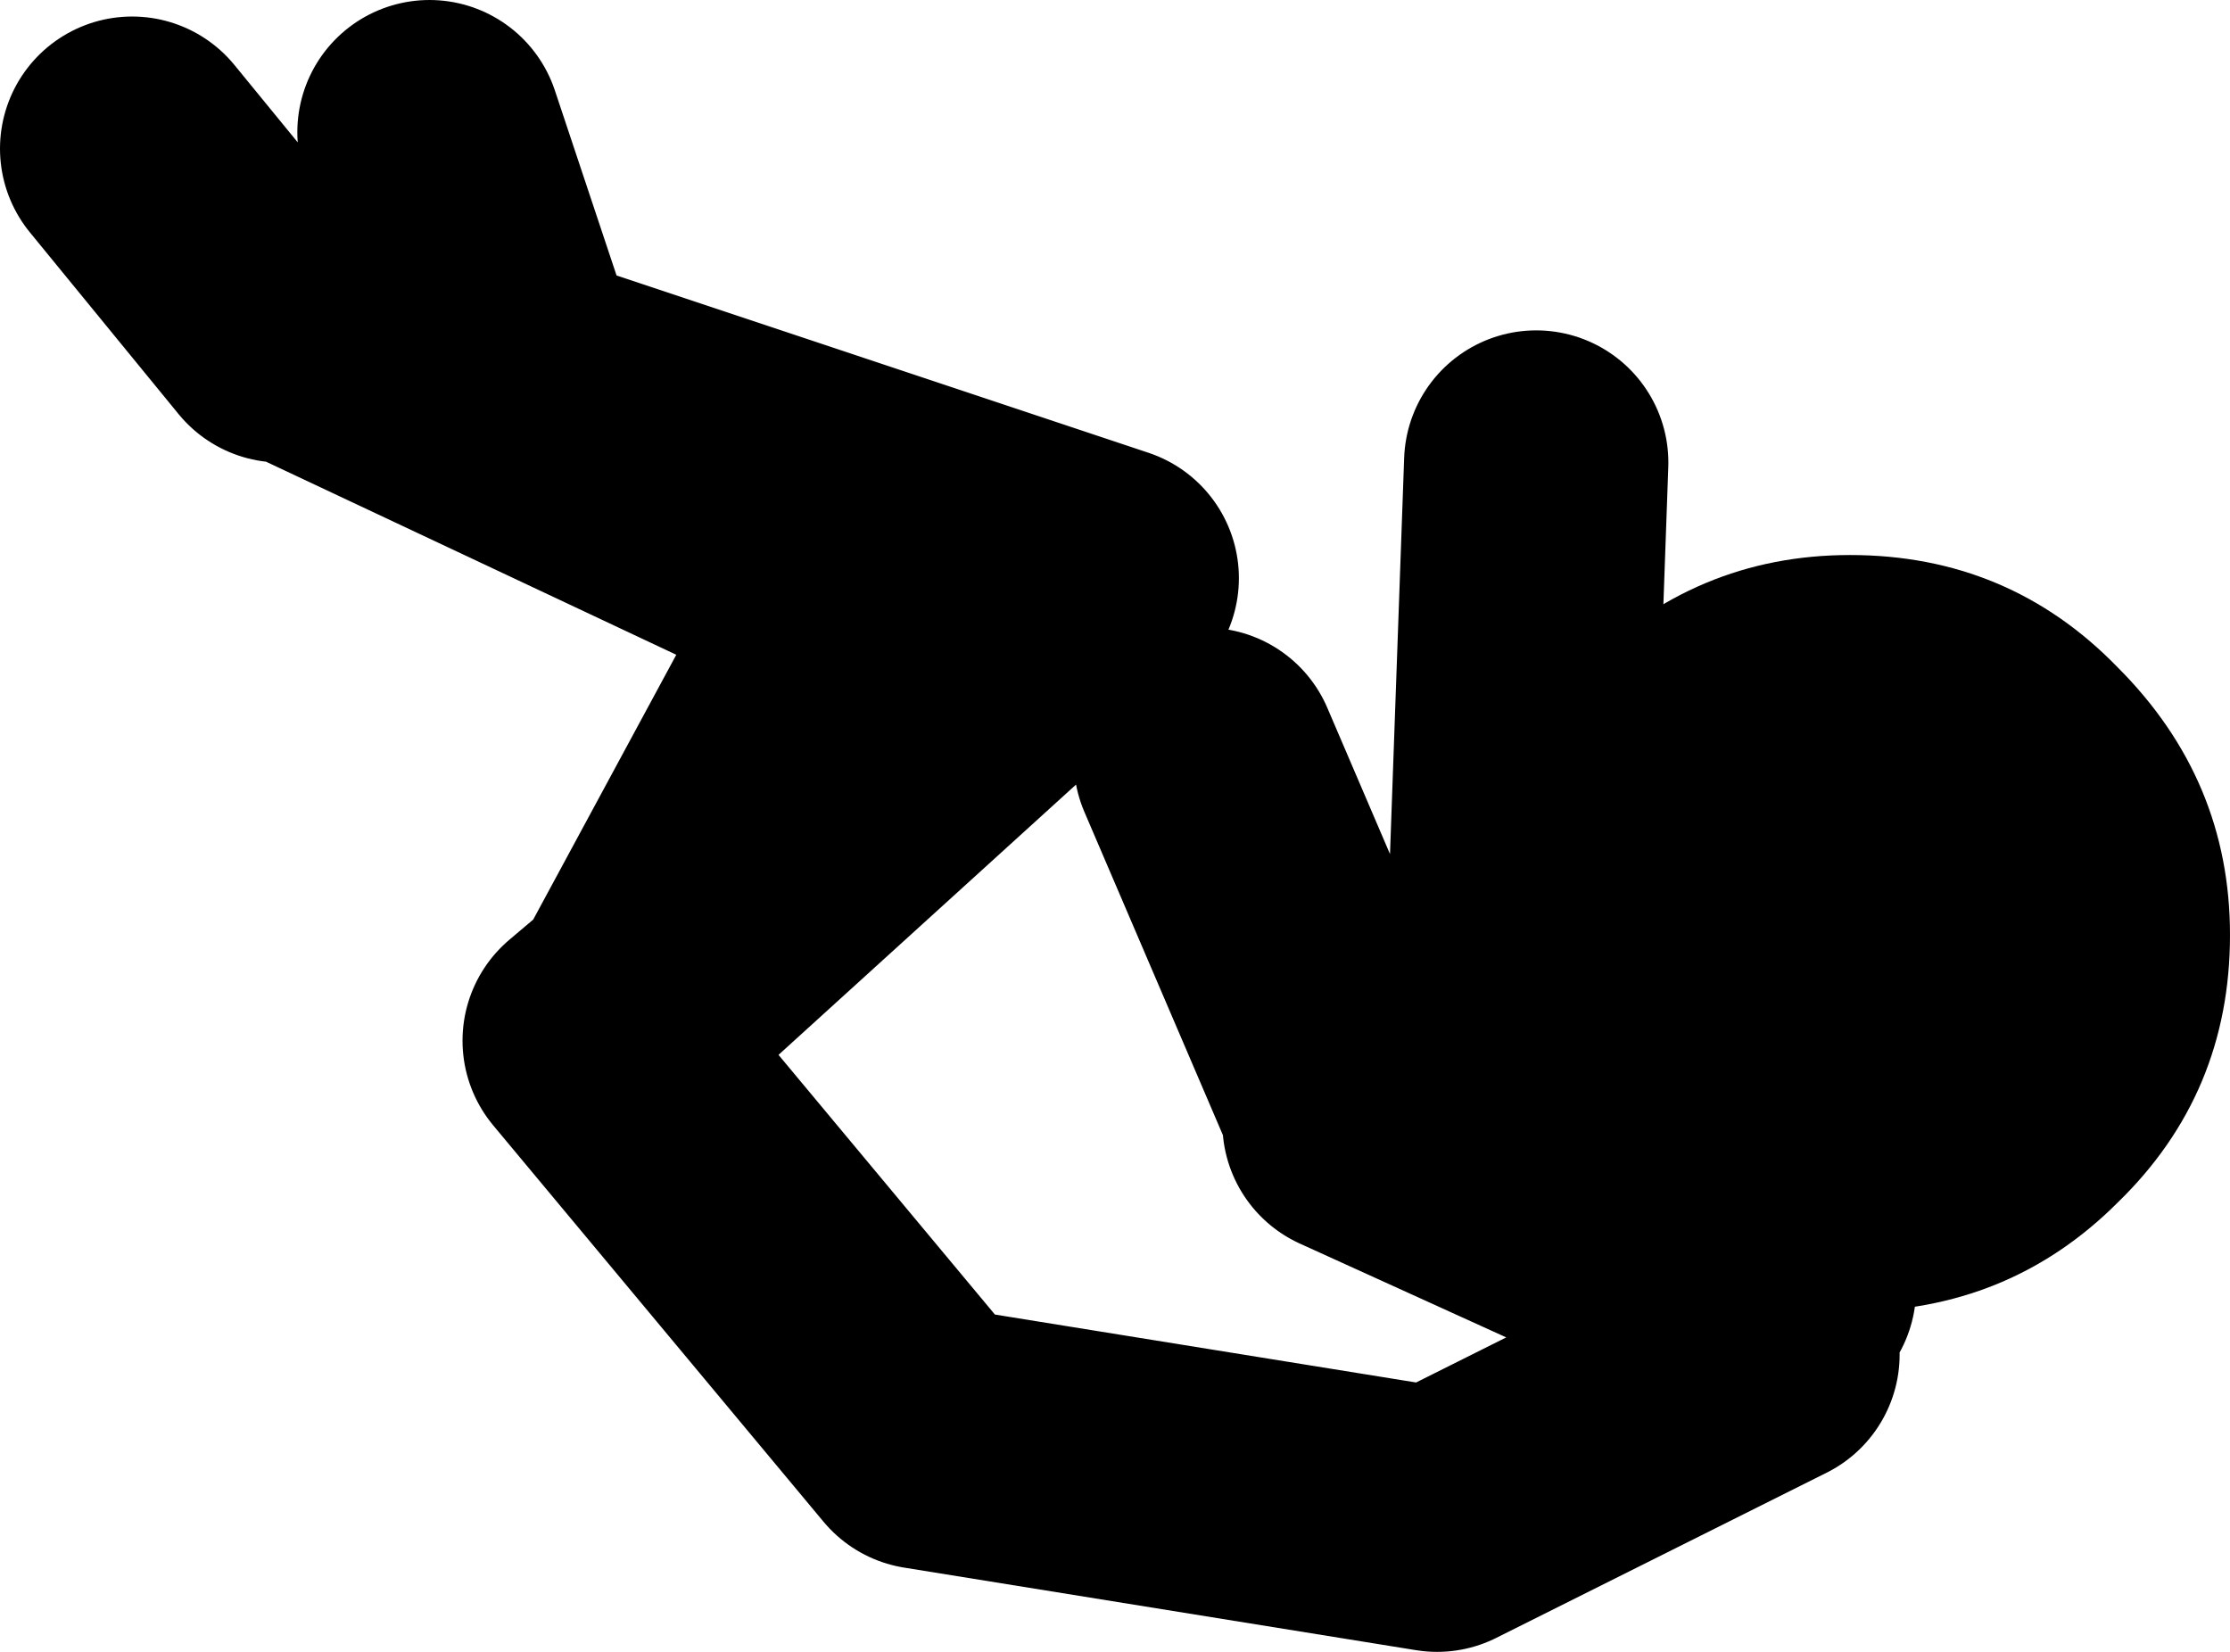
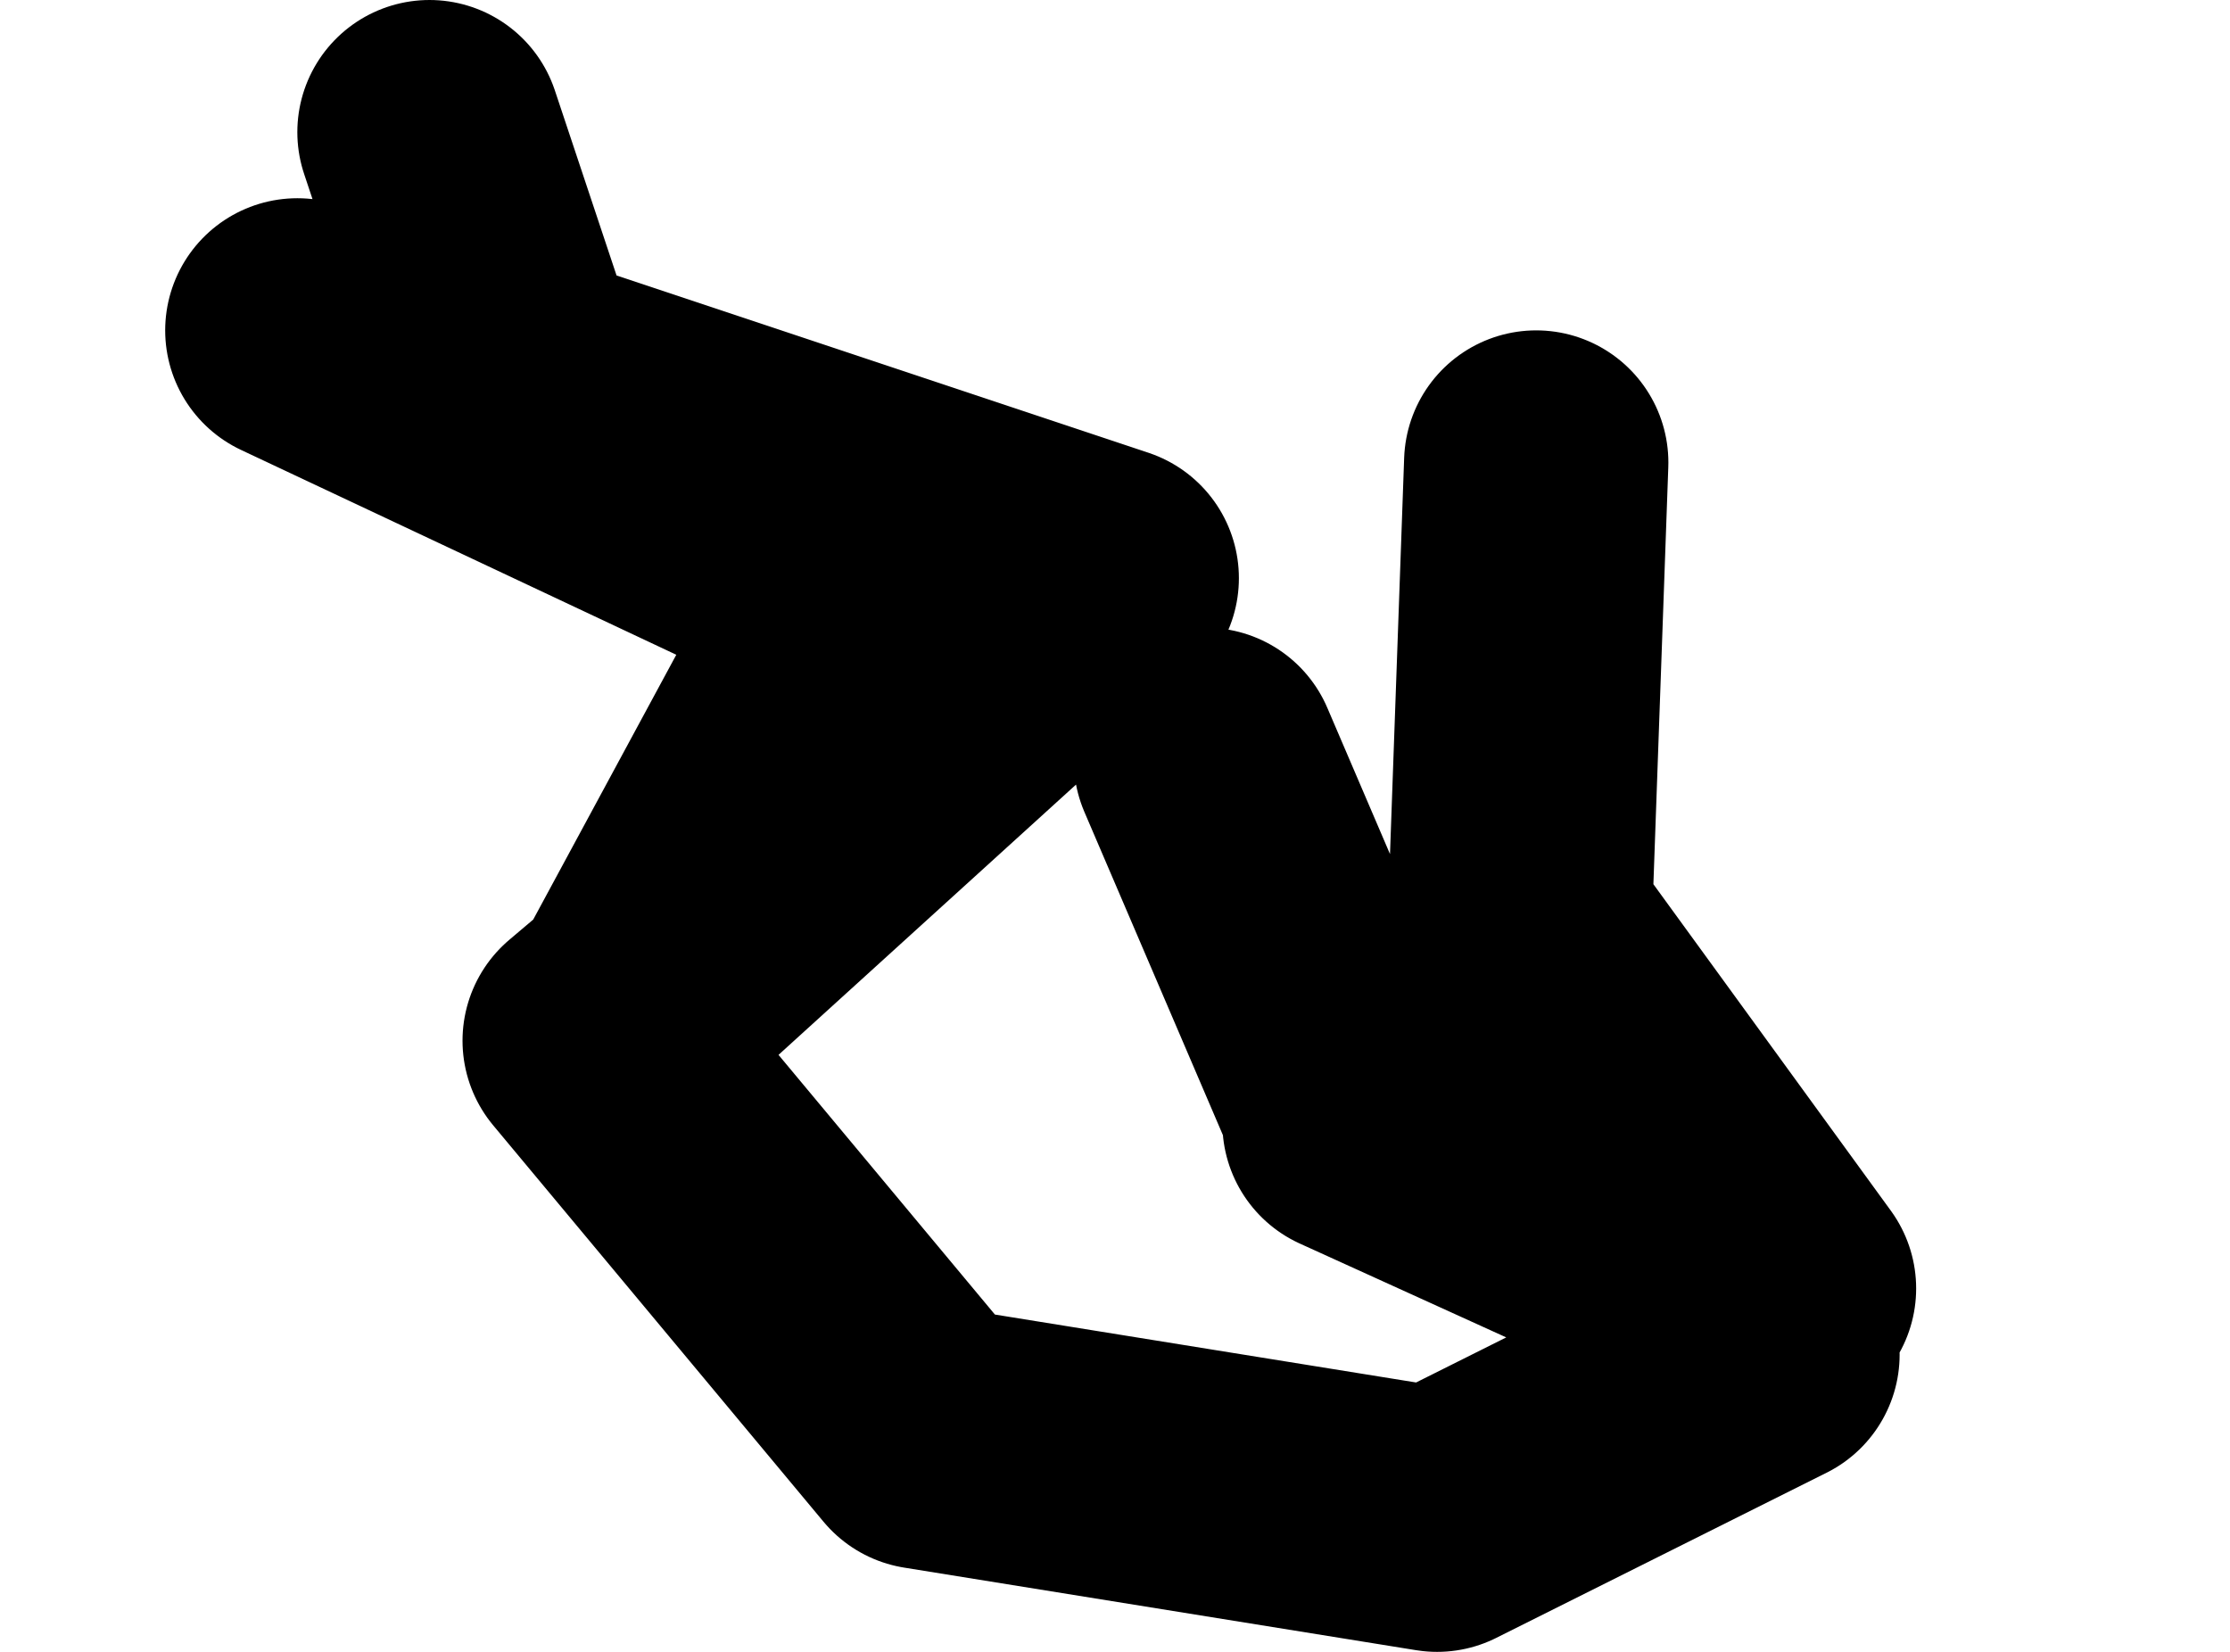
<svg xmlns="http://www.w3.org/2000/svg" height="25.0px" width="33.75px">
  <g transform="matrix(1.0, 0.0, 0.0, 1.0, -147.75, -254.0)">
-     <path d="M152.0 259.0 L149.75 256.25 M174.5 274.5 L169.5 277.0 161.75 275.75 156.75 269.75 157.4 269.2 160.75 263.0 152.25 259.0 M157.4 269.2 L164.5 262.75 155.5 259.75 154.25 256.0 M168.25 270.75 L166.0 265.5 M173.75 273.5 L168.25 271.0 M174.75 273.5 L170.75 268.0 171.0 261.0" fill="none" stroke="#000000" stroke-linecap="round" stroke-linejoin="round" stroke-width="4.0" />
-     <path d="M175.75 273.85 Q173.4 273.85 171.7 272.2 170.05 270.55 170.05 268.15 170.05 265.8 171.7 264.1 173.4 262.4 175.75 262.4 178.15 262.4 179.8 264.1 181.5 265.8 181.5 268.15 181.5 270.55 179.8 272.2 178.15 273.85 175.75 273.85" fill="#000000" fill-rule="evenodd" stroke="none" />
+     <path d="M152.0 259.0 M174.5 274.5 L169.5 277.0 161.75 275.75 156.75 269.75 157.4 269.2 160.75 263.0 152.25 259.0 M157.4 269.2 L164.5 262.75 155.5 259.75 154.25 256.0 M168.25 270.75 L166.0 265.5 M173.75 273.5 L168.25 271.0 M174.75 273.5 L170.75 268.0 171.0 261.0" fill="none" stroke="#000000" stroke-linecap="round" stroke-linejoin="round" stroke-width="4.0" />
  </g>
</svg>